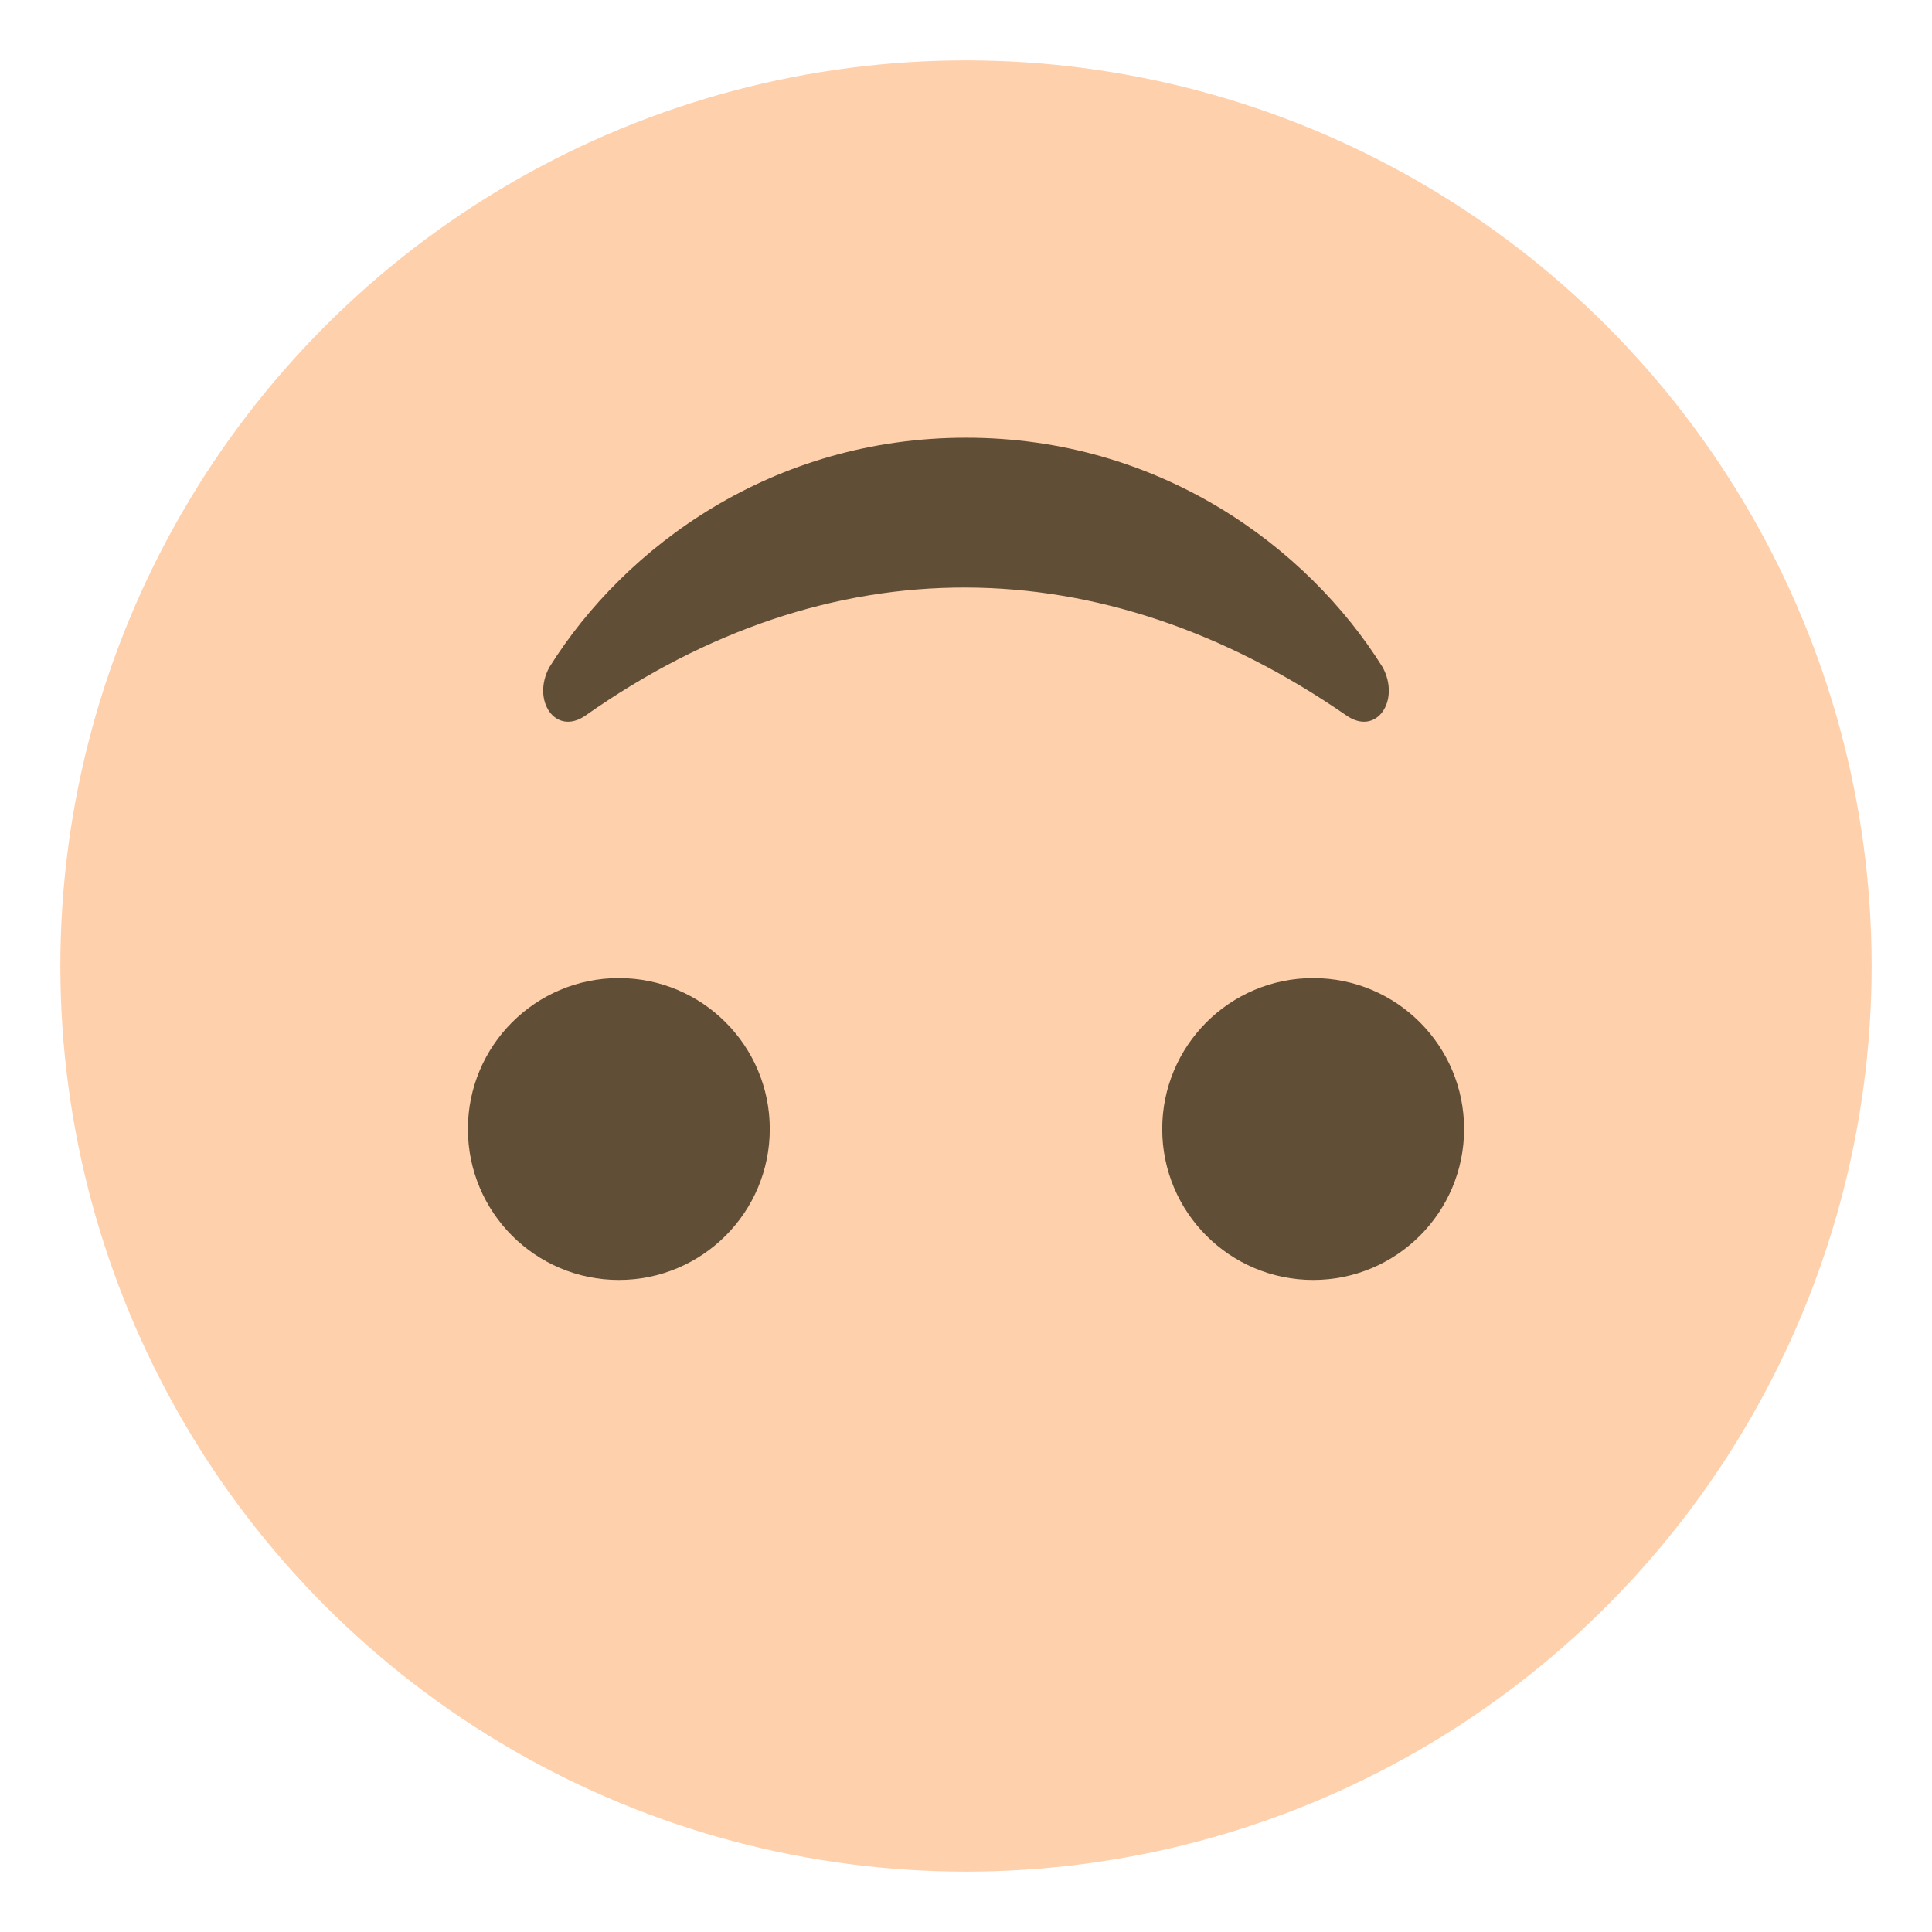
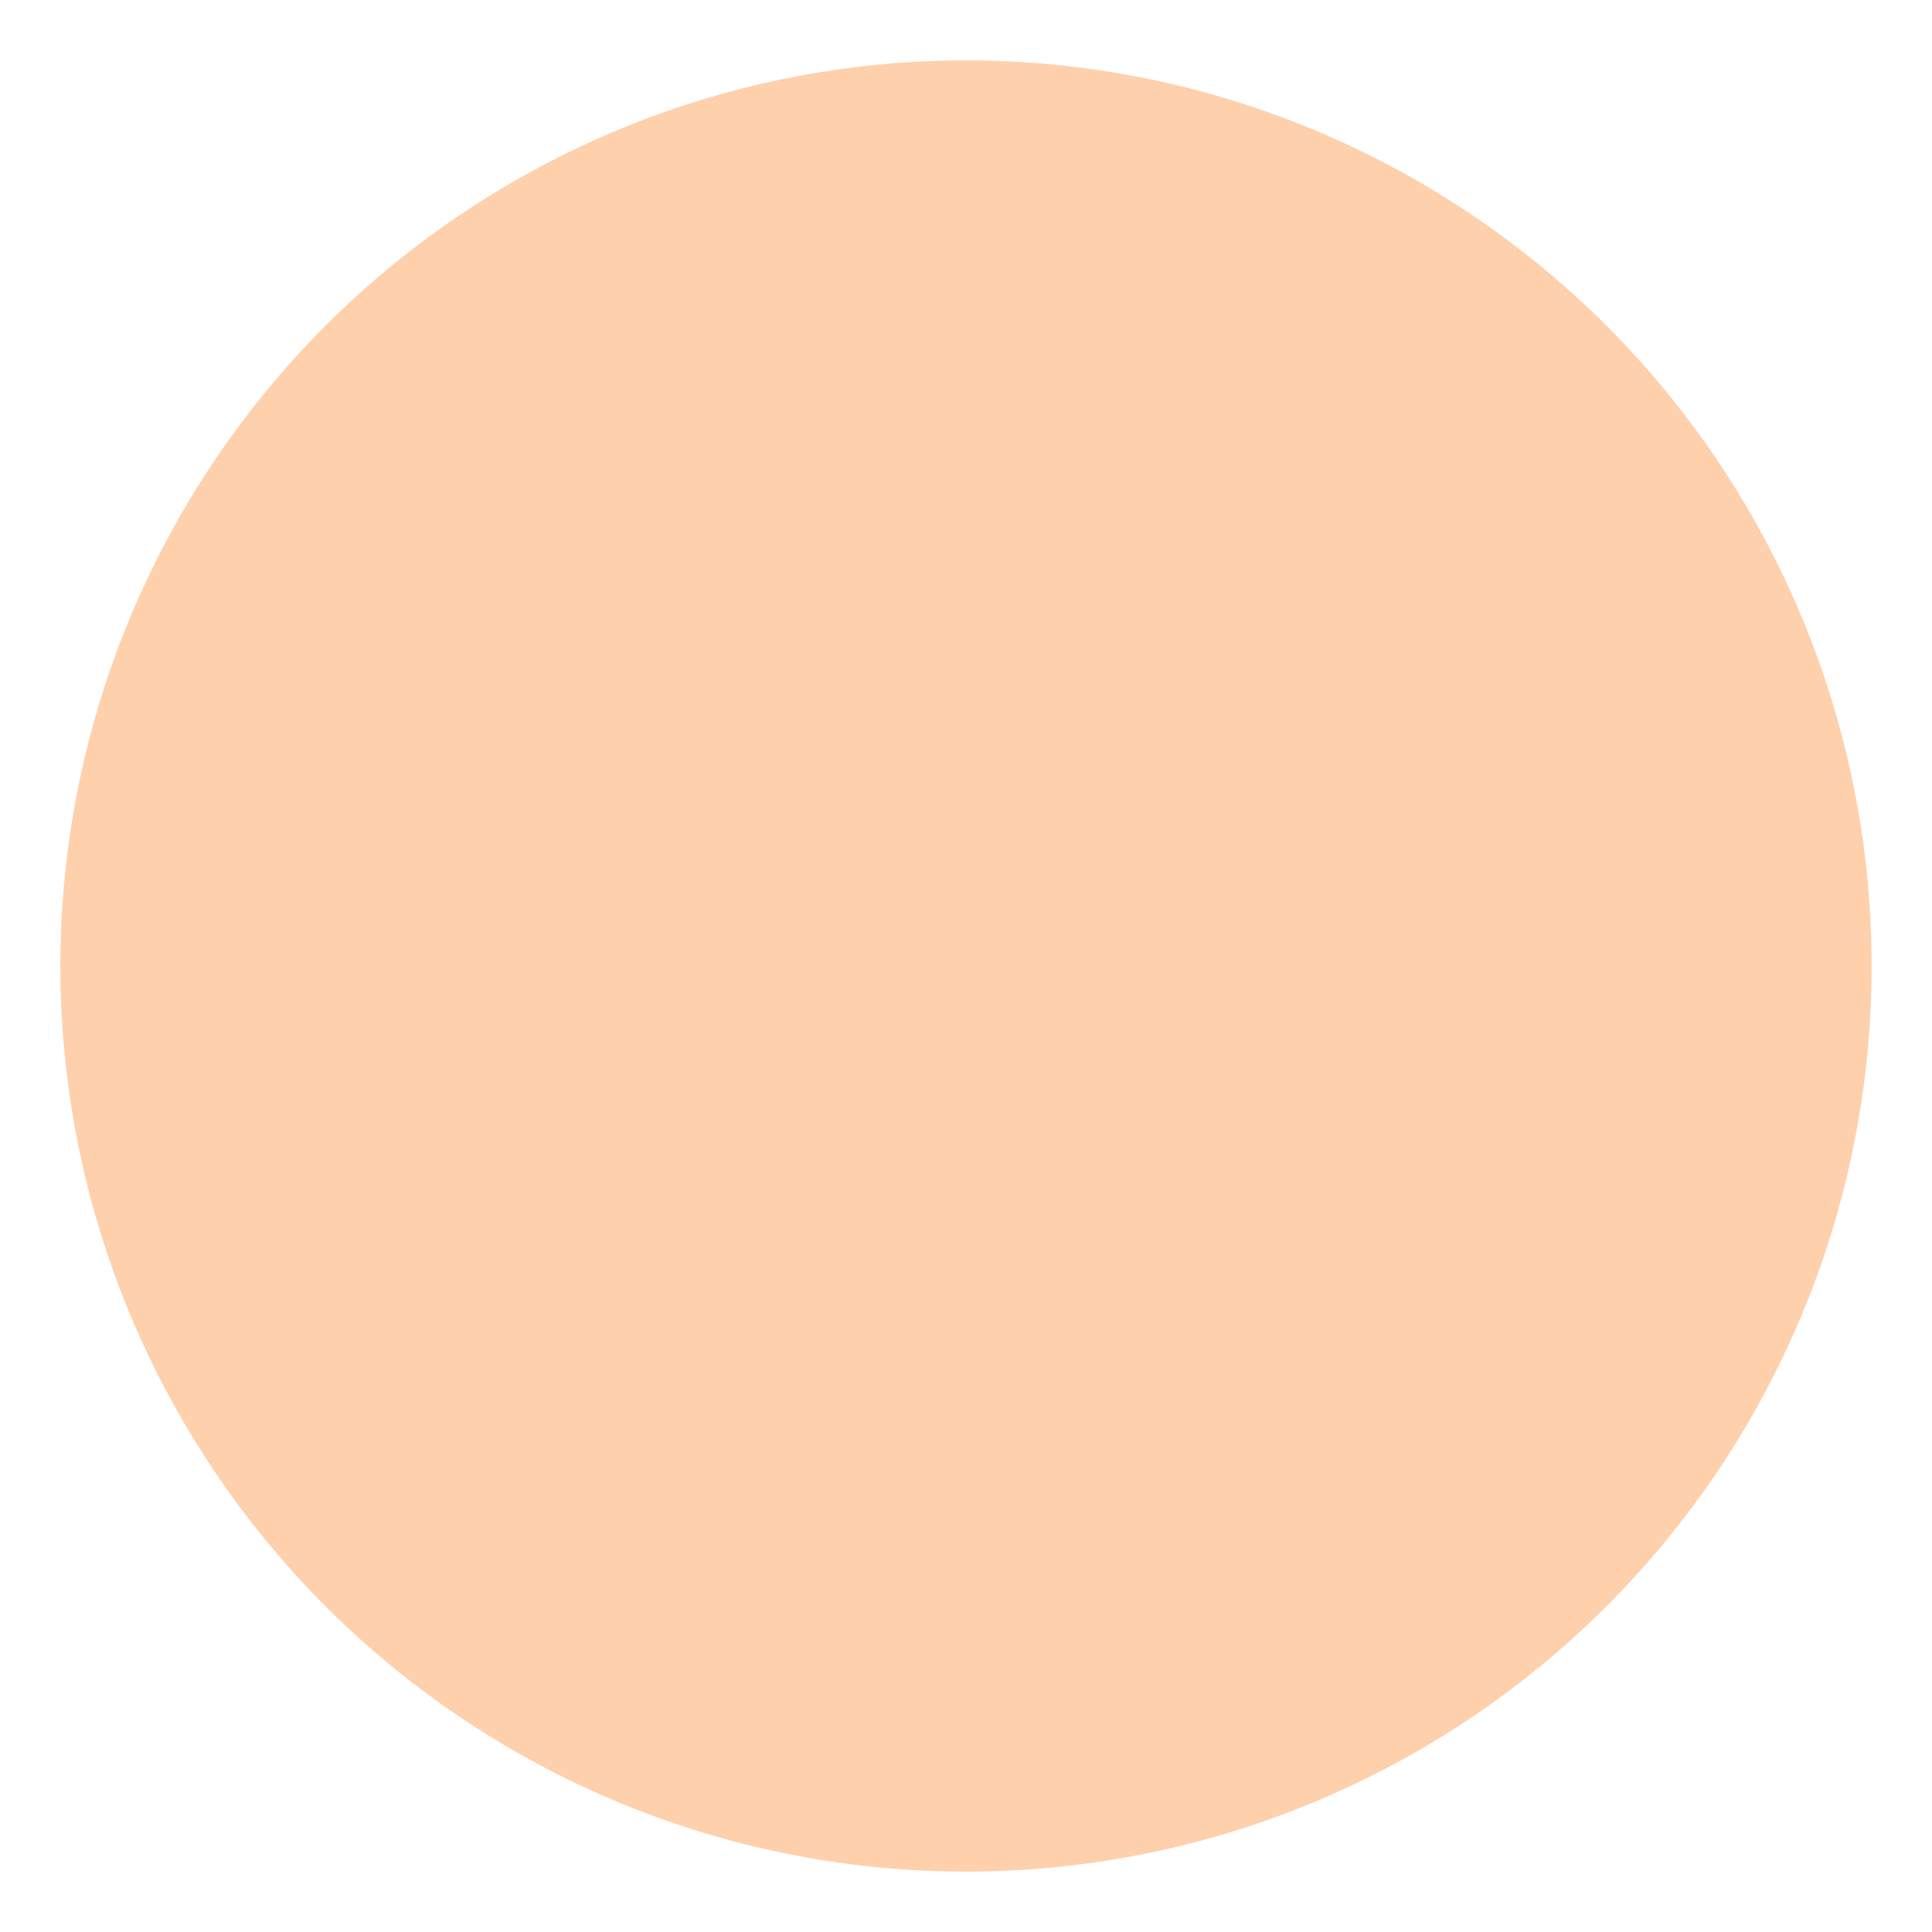
<svg xmlns="http://www.w3.org/2000/svg" viewBox="0 0 64 64">
  <circle cx="32" cy="32" r="30" fill="#fed0ac" />
  <g fill="#604e37">
-     <circle cx="43.5" cy="37.4" r="5" />
-     <circle cx="20.5" cy="37.4" r="5" />
-     <path d="M19.4 23.7c8.1-5.7 17.1-5.6 25.2 0 1 .7 1.8-.5 1.2-1.6-2.5-4-7.4-7.6-13.8-7.6s-11.3 3.6-13.8 7.6c-.6 1.1.2 2.3 1.2 1.6" />
-   </g>
+     </g>
</svg>